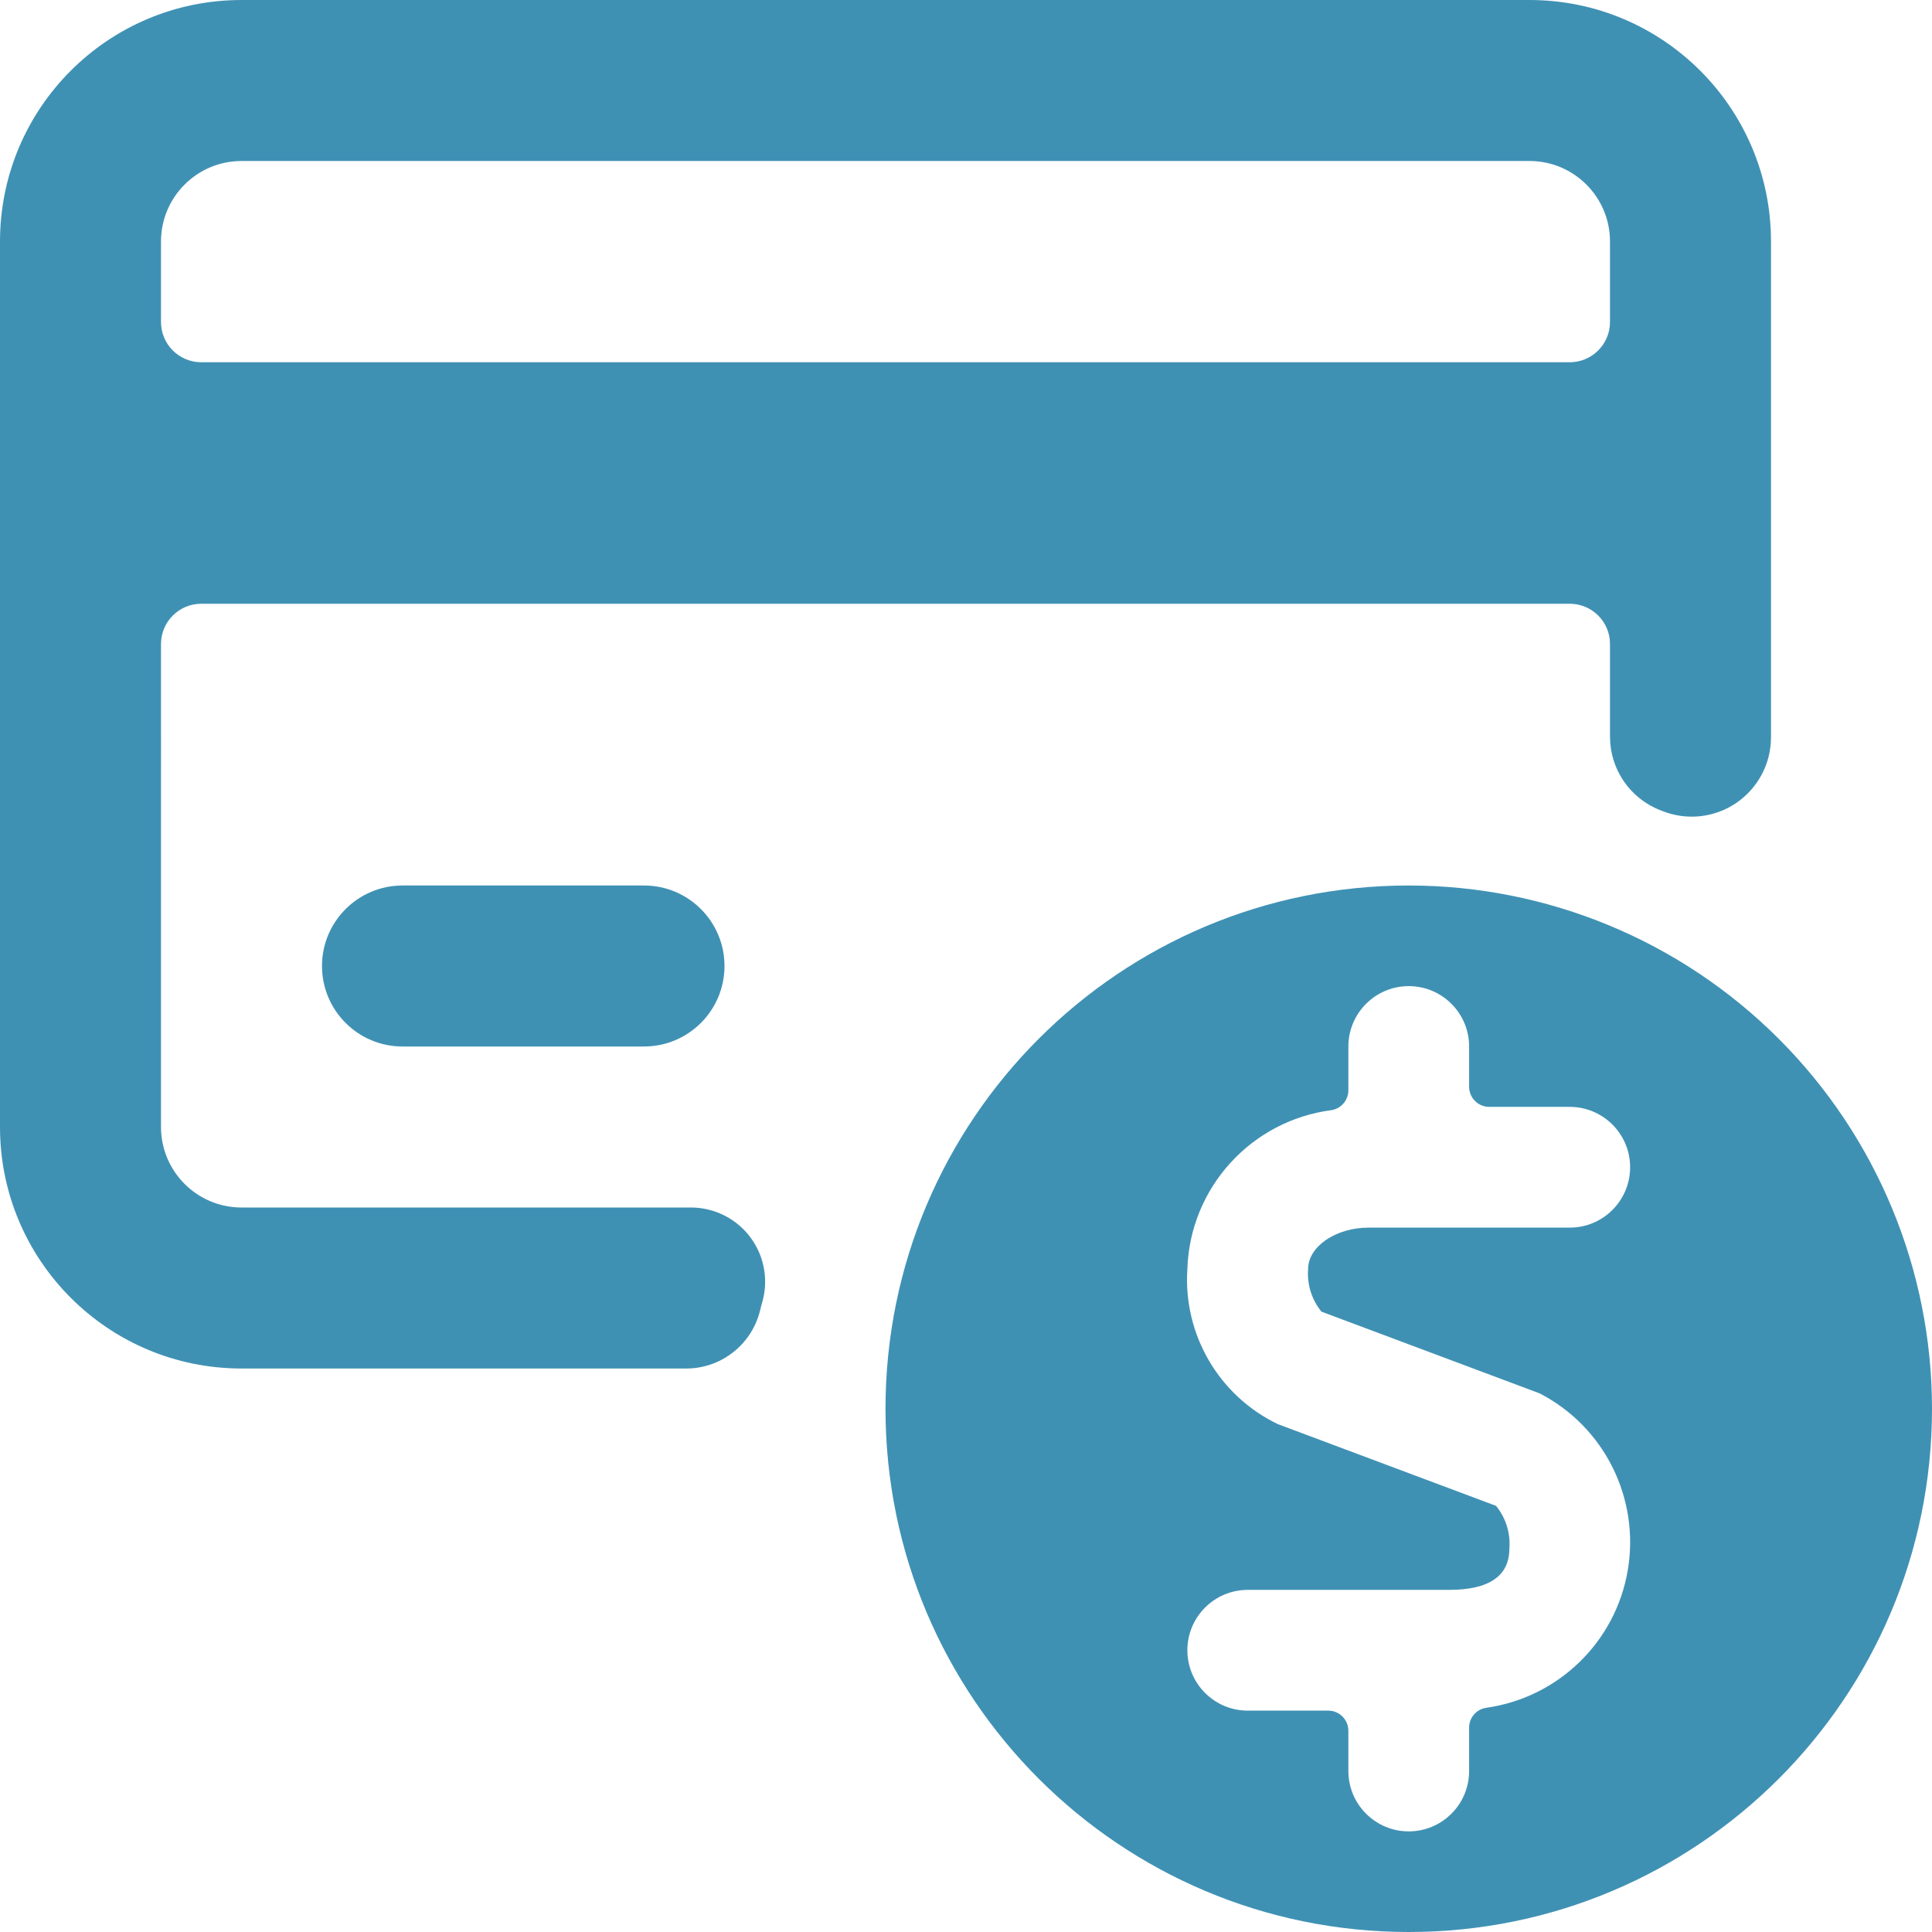
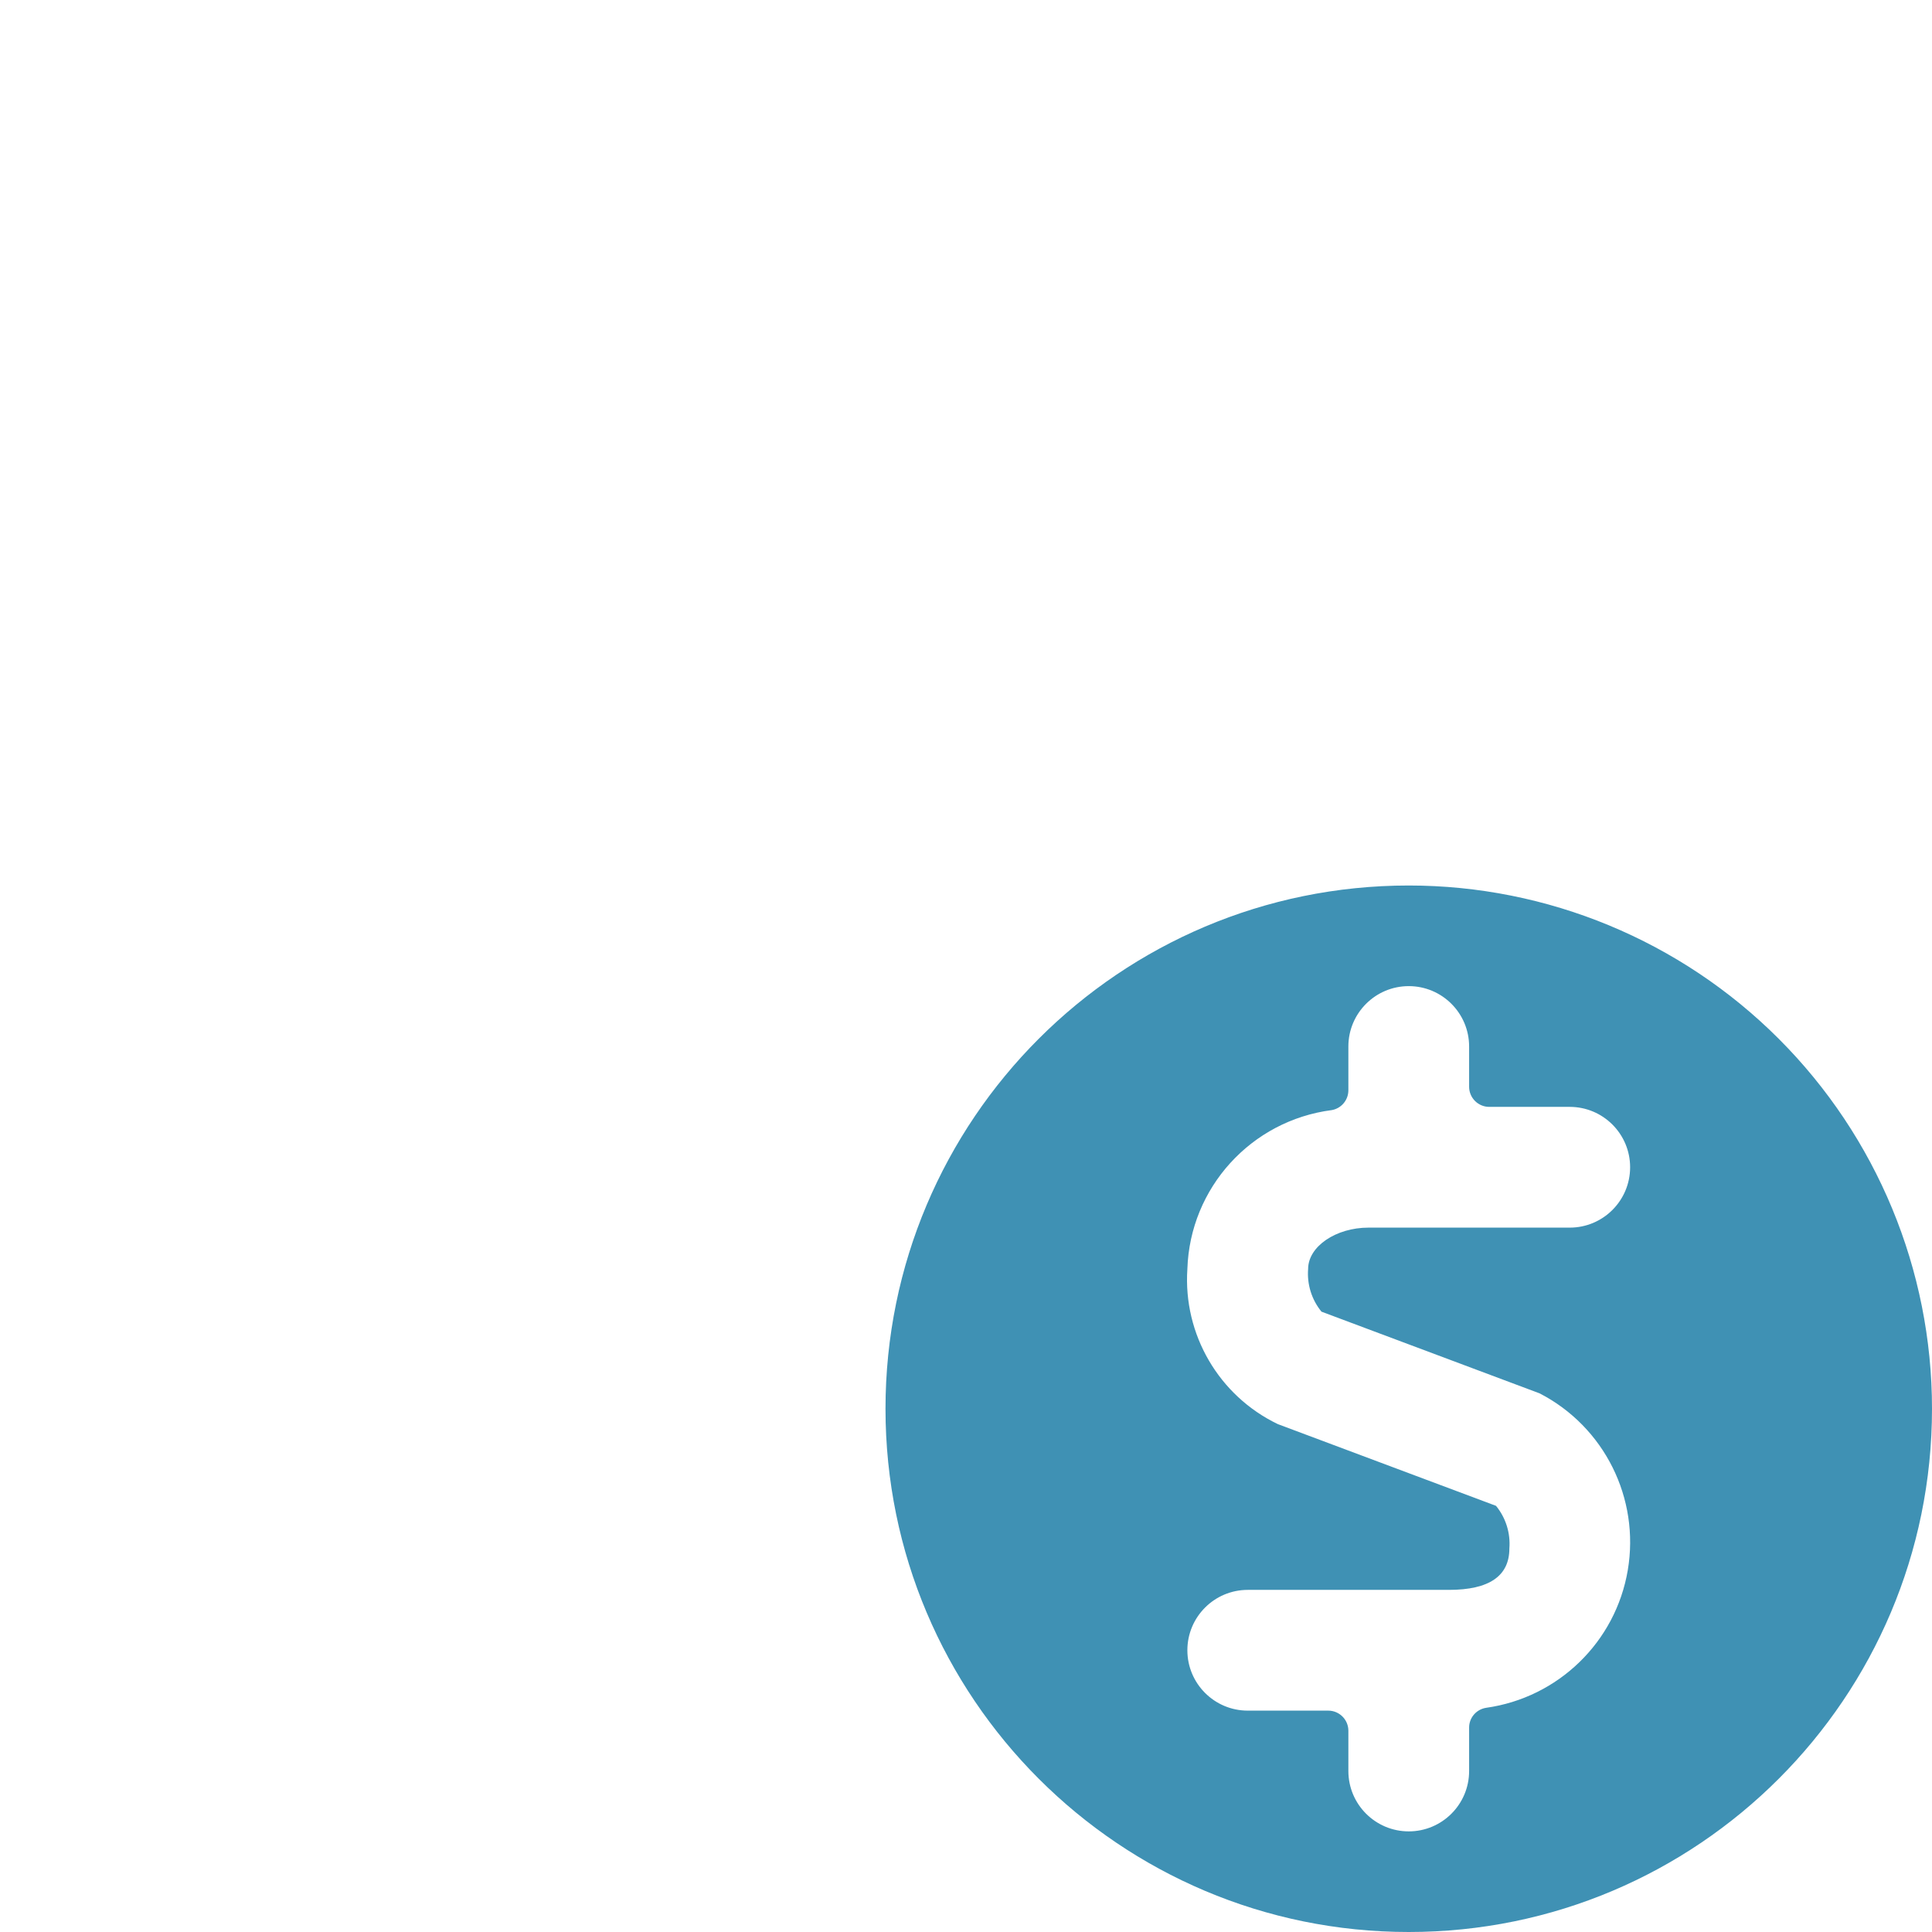
<svg xmlns="http://www.w3.org/2000/svg" fill="none" height="24" viewBox="0 0 24 24" width="24">
  <g fill="#3f91b4">
-     <path clip-rule="evenodd" d="m2 14c0 .552.448 1 1 1h5.594c.292.004.565.145.736.382.171.236.22.54.132.818l-.015.058c-.094.425-.465.731-.9.742h-5.547c-1.657 0-3-1.343-3-3v-11c0-1.657 1.343-3 3-3h16c1.657 0 3 1.343 3 3v6.159c0.0.328-.163.634-.435.818-.272.183-.617.219-.921.095l-.021-.008c-.376-.147-.623-.509-.623-.913v-1.151c0-.276-.224-.5-.5-.5h-17c-.276 0-.5.224-.5.5zm1-12c-.552 0-1 .448-1 1v1c0 .276.224.5.5.5h17c.276 0 .5-.224.5-.5v-1c0-.552-.448-1-1-1z" fill-rule="evenodd" />
-     <path d="m8 11h-3c-.552 0-1 .448-1 1s.448 1 1 1h3c.552 0 1-.448 1-1s-.448-1-1-1z" />
    <path clip-rule="evenodd" d="m11 17.5c0-3.59 2.91-6.5 6.5-6.5 1.724 0 3.377.685 4.596 1.904s1.904 2.872 1.904 4.596c0 3.59-2.91 6.5-6.5 6.5s-6.5-2.91-6.5-6.5zm8.126-.191-2.71-1.015c-.122-.149-.181-.339-.166-.53 0-.279.344-.514.75-.514h2.5c.414 0 .75-.336.75-.75s-.336-.75-.75-.75h-1c-.138 0-.25-.112-.25-.25v-.5c0-.414-.336-.75-.75-.75s-.75.336-.75.75v.544c0 .121-.087.225-.206.246-1.001.129-1.762.965-1.794 1.974-.054.812.391 1.575 1.124 1.927l2.71 1.015c.122.149.181.339.166.53 0 .341-.25.514-.75.514h-2.5c-.414 0-.75.336-.75.75s.336.75.75.75h1c.138 0 .25.112.25.25v.5c0 .414.336.75.75.75s.75-.336.75-.75v-.538c-.001-.123.089-.228.211-.247.896-.126 1.609-.817 1.76-1.71s-.291-1.781-1.095-2.196z" fill-rule="evenodd" />
  </g>
</svg>